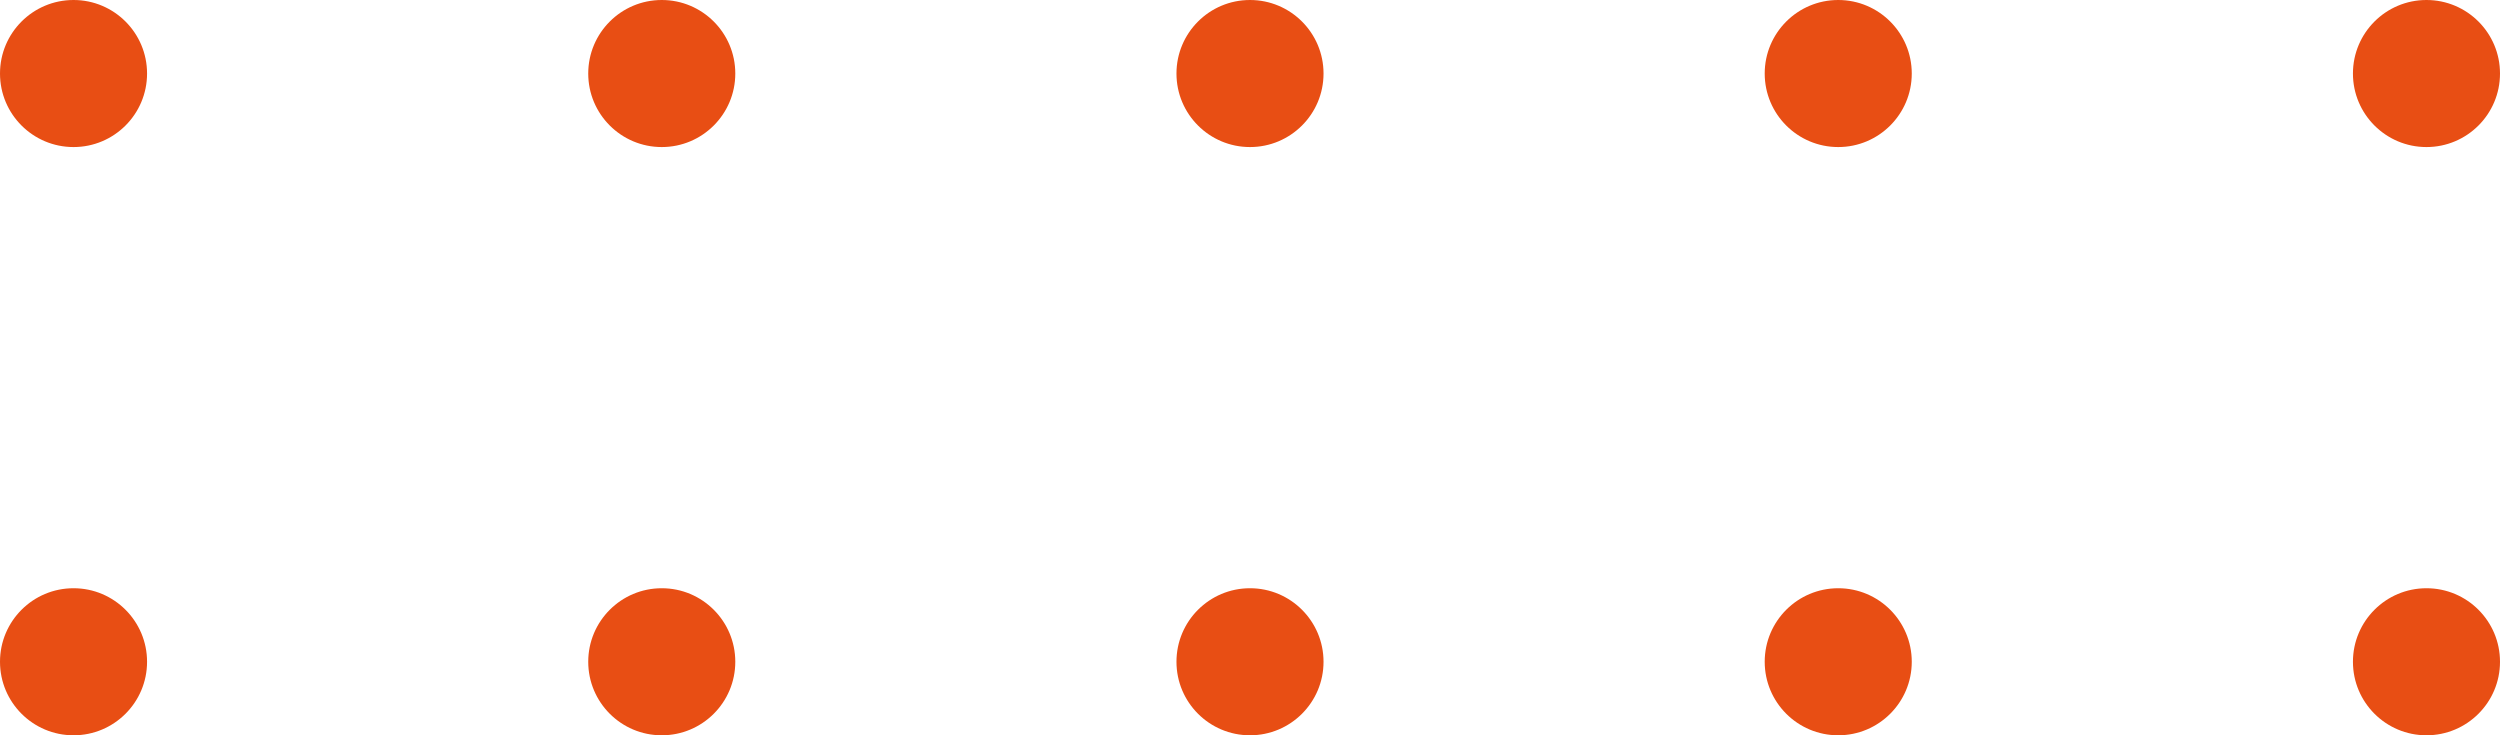
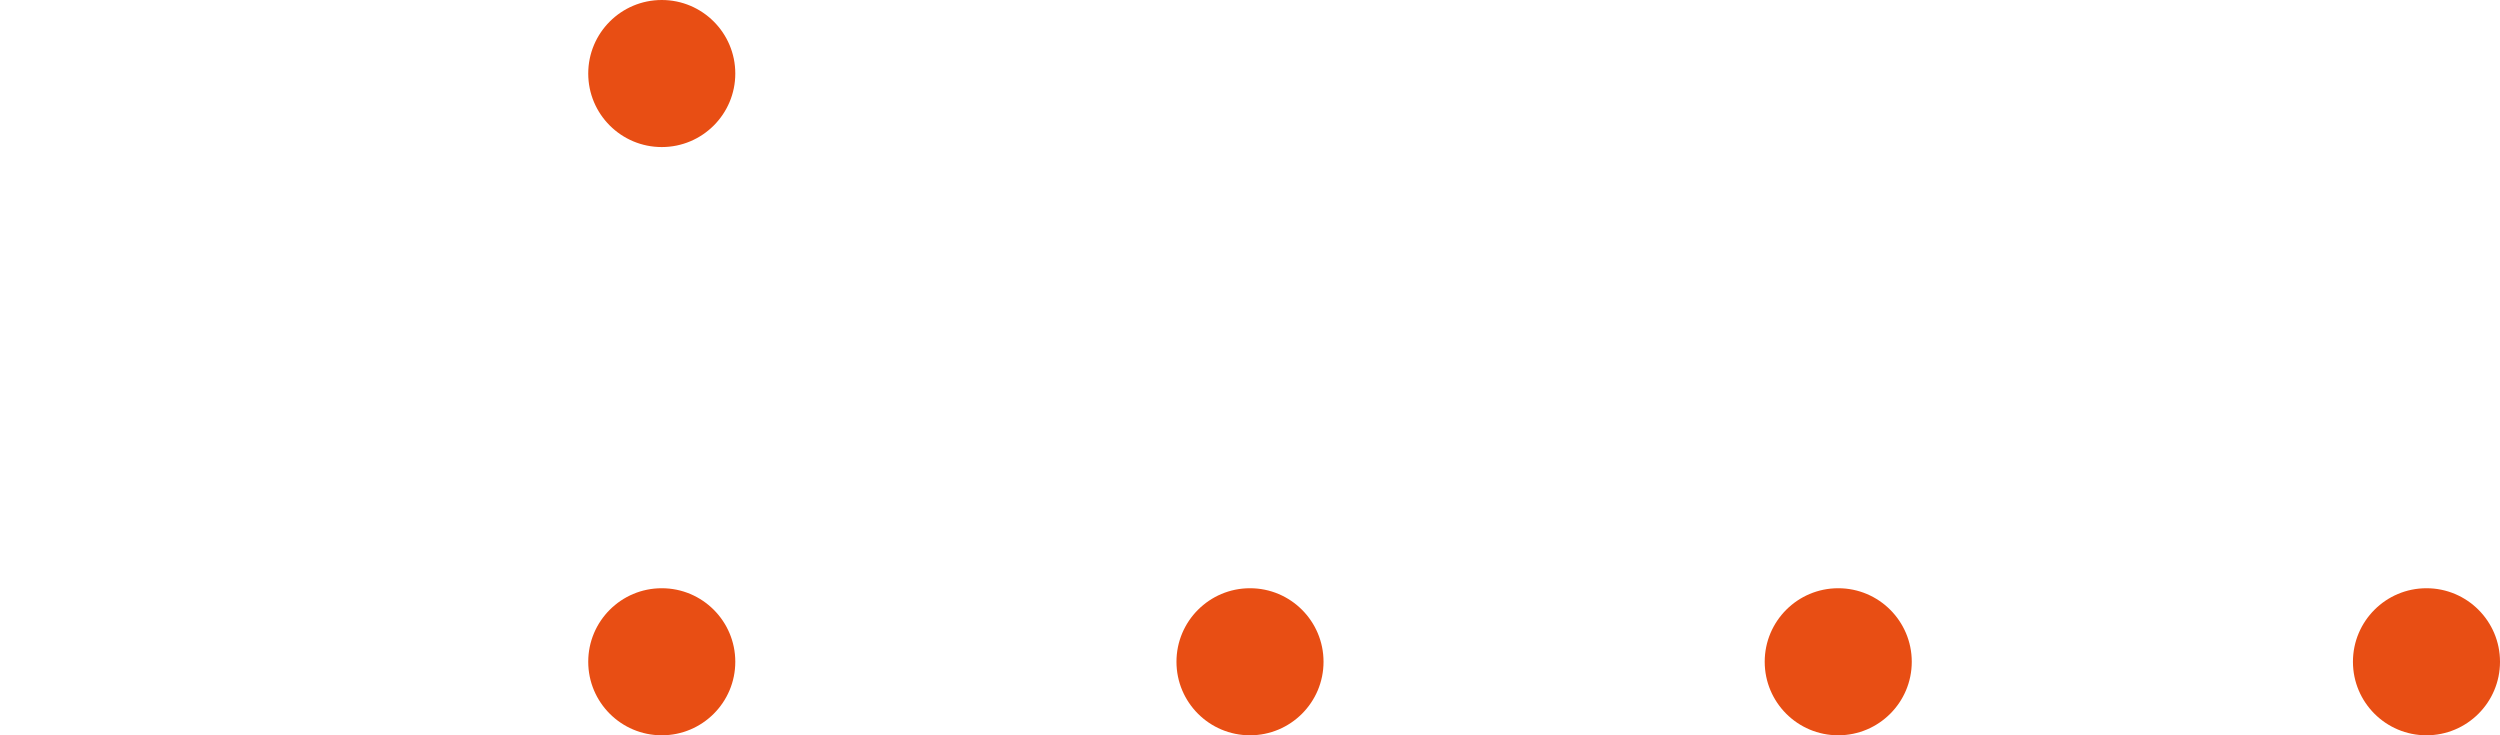
<svg xmlns="http://www.w3.org/2000/svg" id="Calque_2" viewBox="0 0 226.44 66.6">
  <defs>
    <style>
      .cls-1 {
        fill: #e84e14;
      }
    </style>
  </defs>
  <g id="Calque_1-2" data-name="Calque_1">
    <g>
-       <circle class="cls-1" cx="6.66" cy="6.66" r="6.66" />
      <circle class="cls-1" cx="59.94" cy="6.66" r="6.66" />
-       <circle class="cls-1" cx="113.22" cy="6.66" r="6.66" />
-       <circle class="cls-1" cx="166.5" cy="6.66" r="6.66" />
-       <circle class="cls-1" cx="219.78" cy="6.66" r="6.66" />
-       <circle class="cls-1" cx="6.66" cy="59.94" r="6.66" />
      <circle class="cls-1" cx="59.94" cy="59.94" r="6.66" />
      <circle class="cls-1" cx="113.22" cy="59.94" r="6.66" />
      <circle class="cls-1" cx="166.5" cy="59.94" r="6.66" />
      <circle class="cls-1" cx="219.78" cy="59.94" r="6.66" />
    </g>
  </g>
</svg>